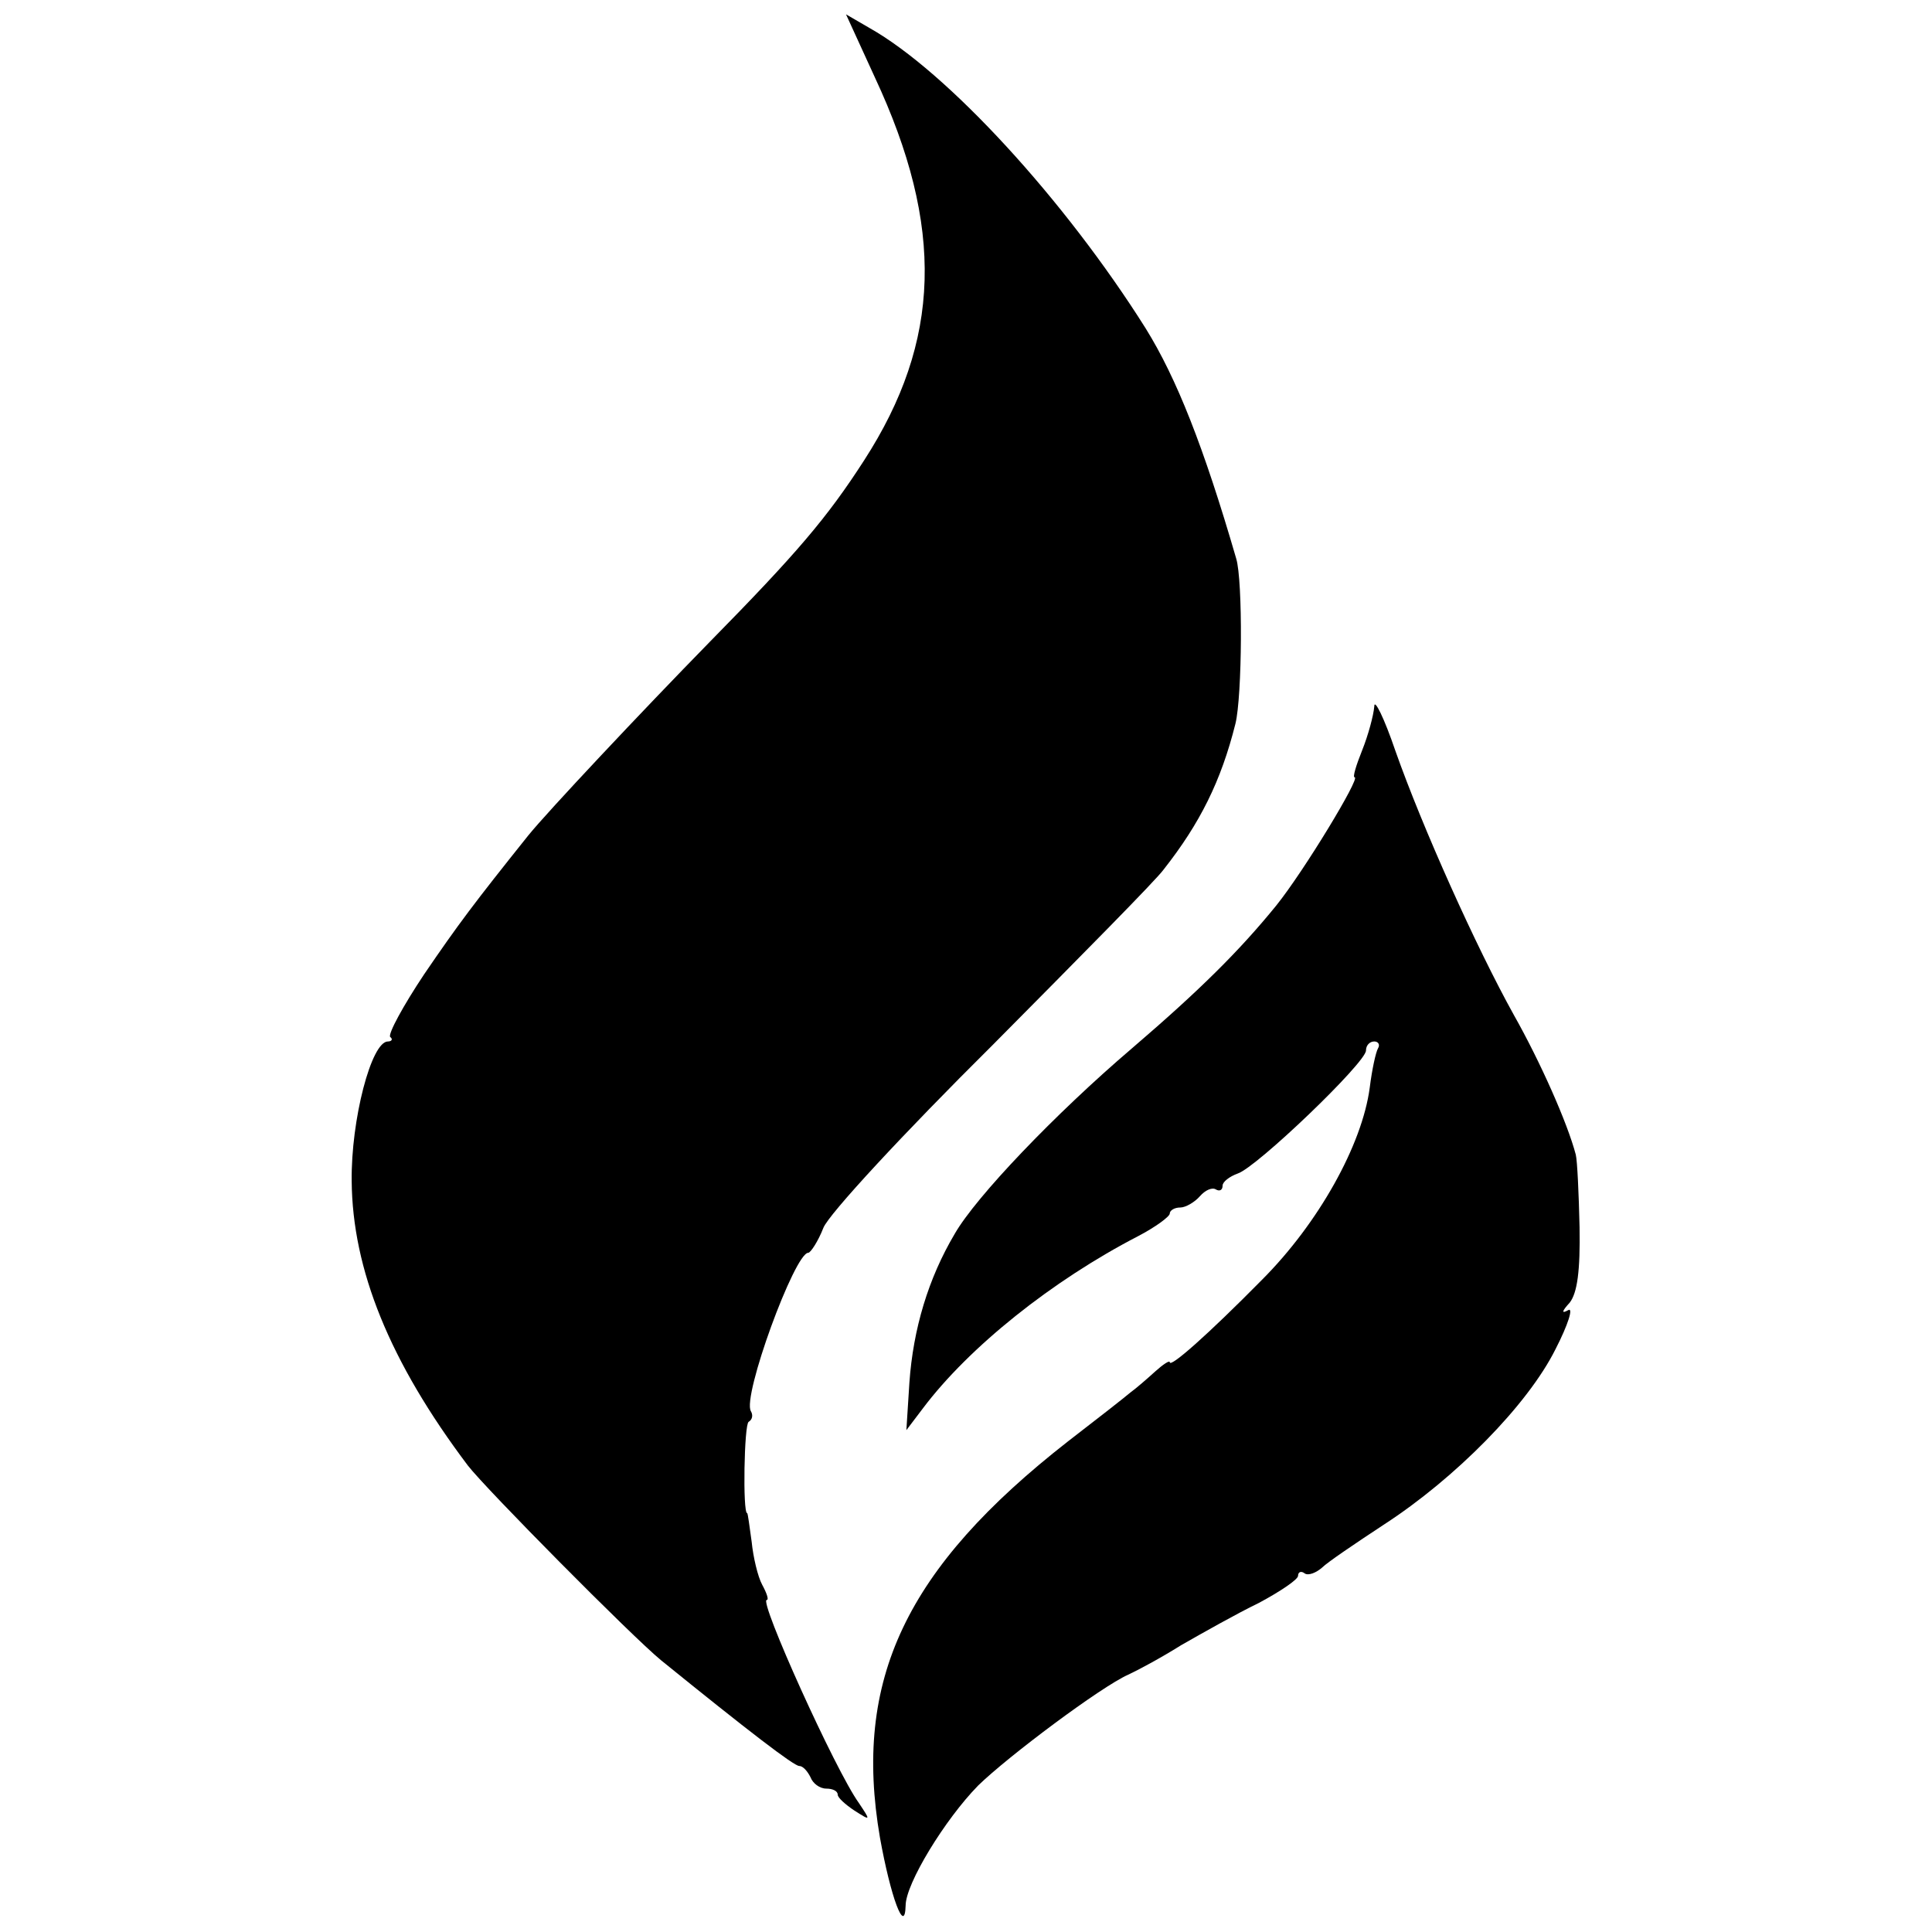
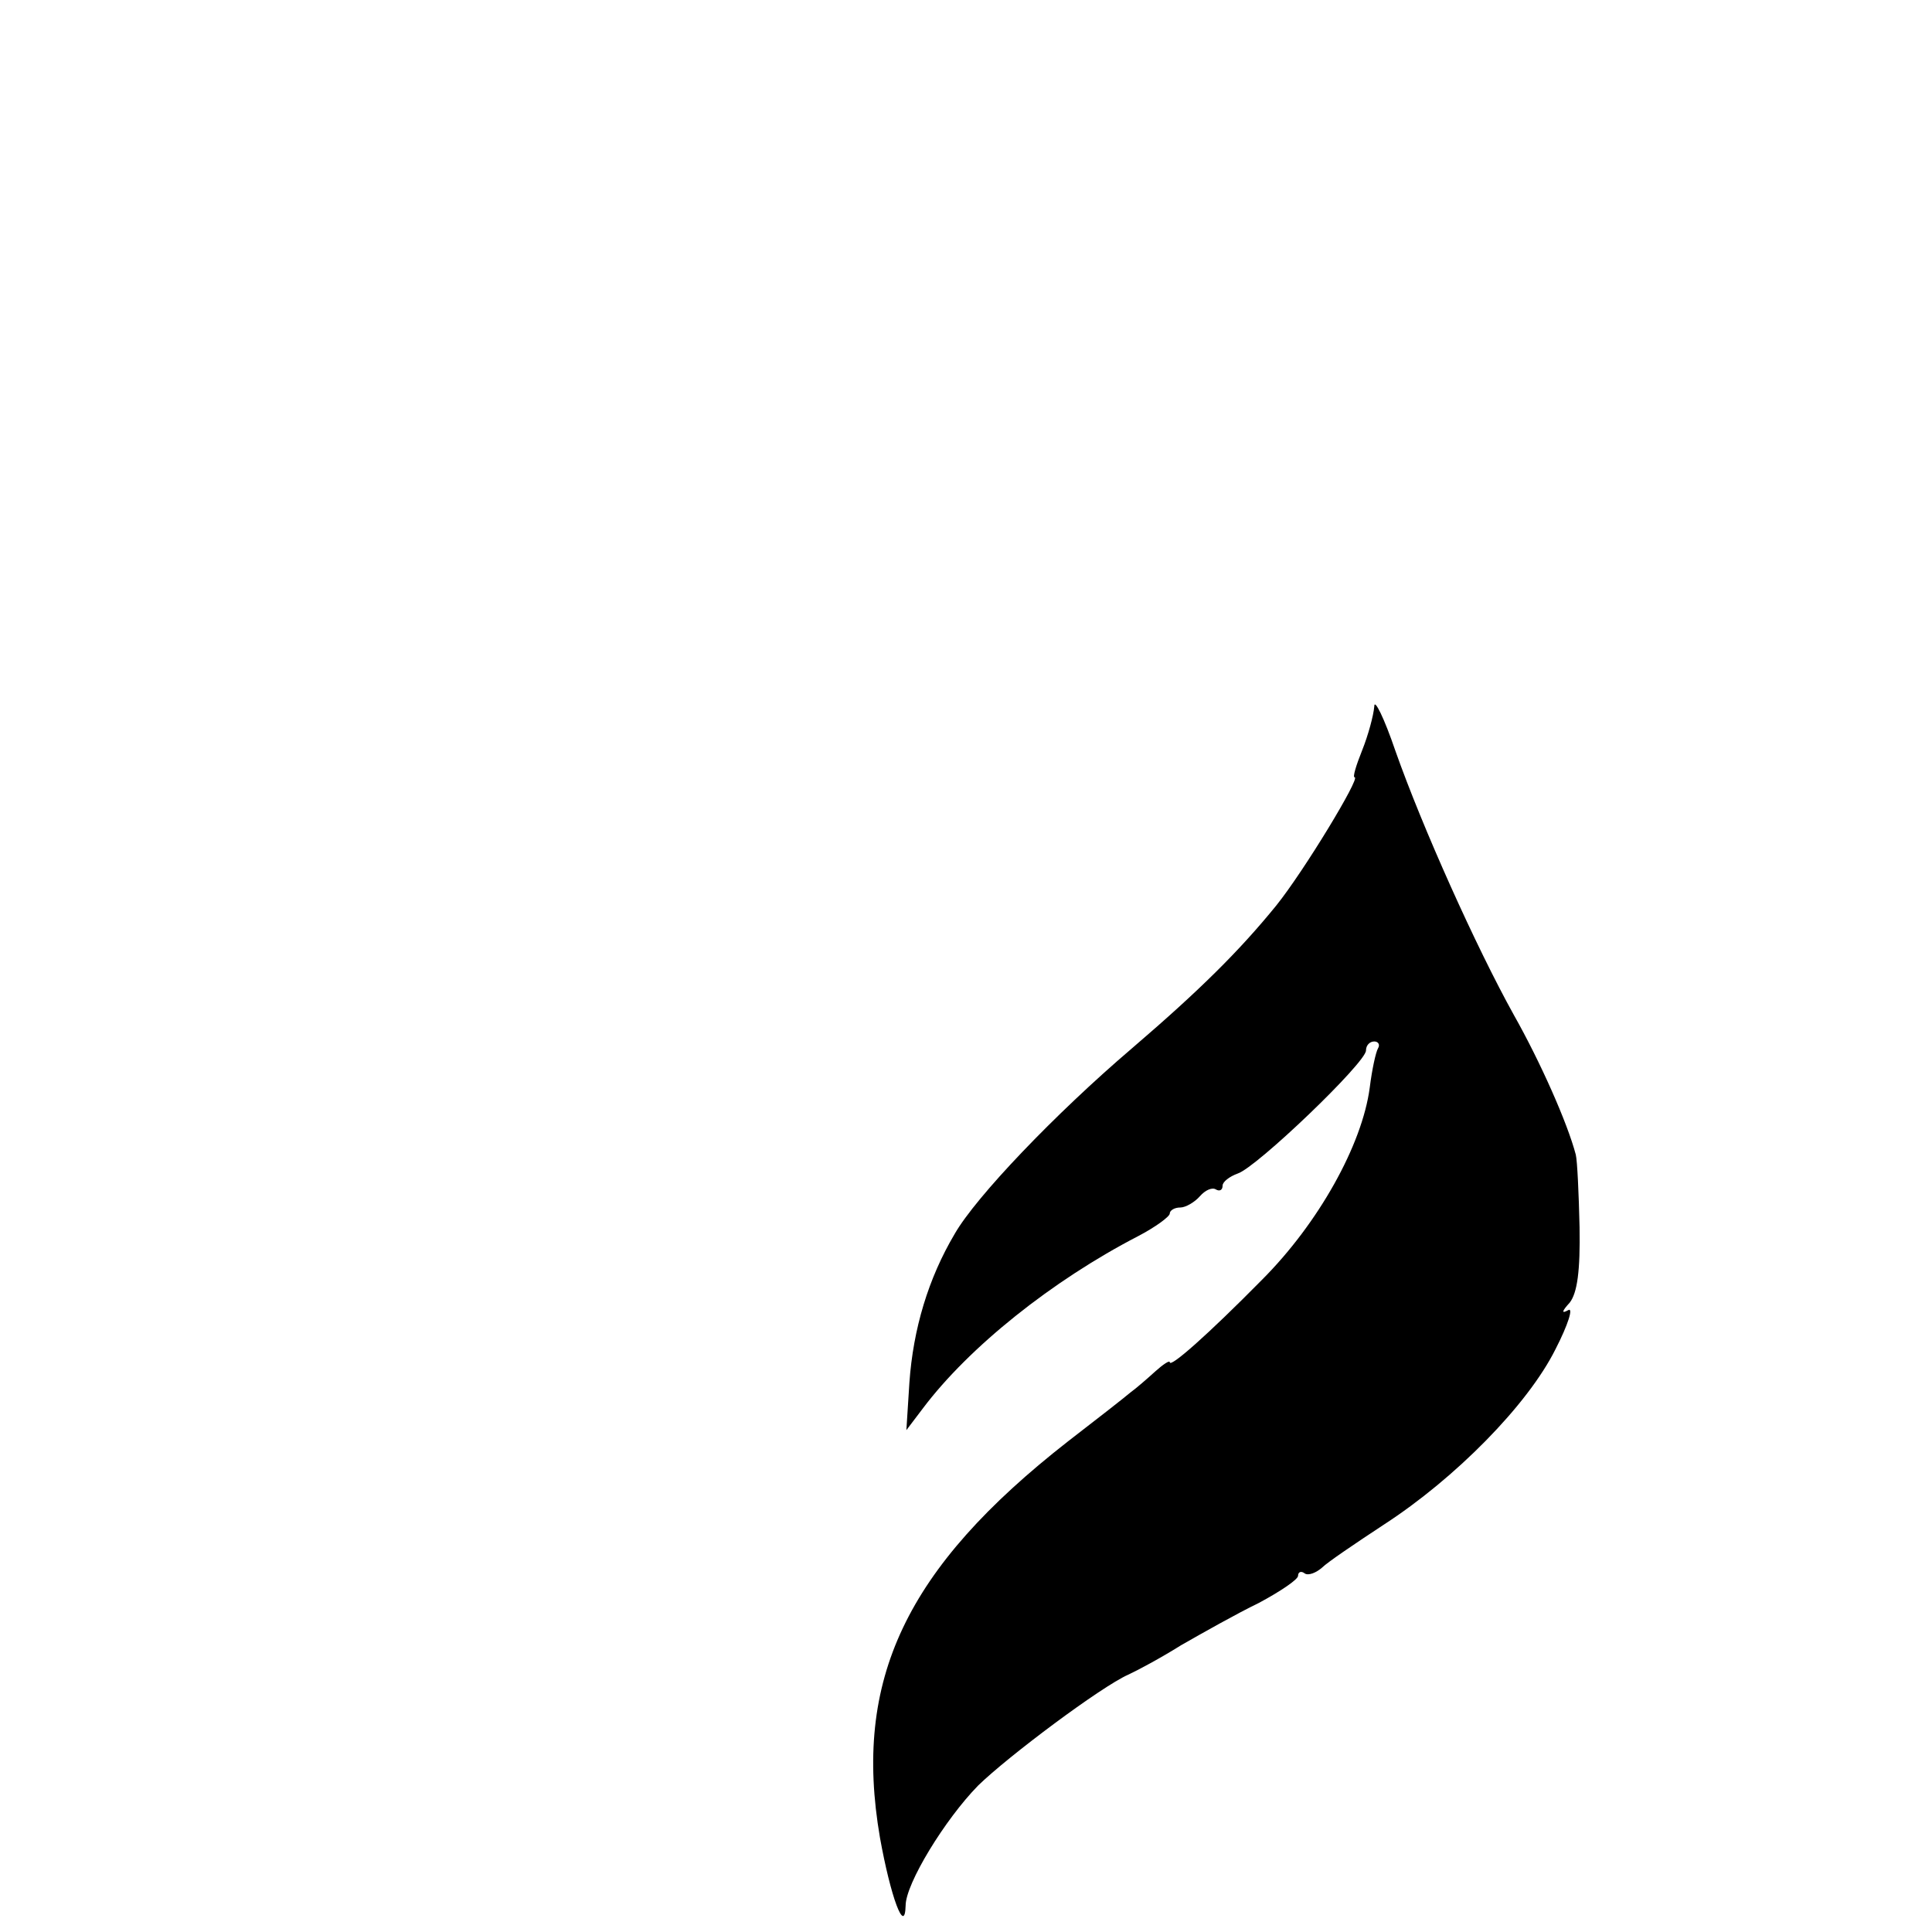
<svg xmlns="http://www.w3.org/2000/svg" version="1.0" width="256pt" height="256pt" viewBox="0 0 256 256" preserveAspectRatio="xMidYMid meet">
  <g transform="translate(0,256) scale(0.1,-0.1)" fill="#000000" stroke="none">
-     <path d="M1159 2458 c93 -199 88 -350 -14 -508 -49 -76 -89 -123 -205 -241 -90 -92 -215 -225 -240 -256 -72 -90 -93 -118 -138 -184 -28 -42 -48 -79 -45 -83 4 -3 2 -6 -3 -6 -22 0 -49 -104 -48 -185 1 -117 50 -239 154 -377 24 -31 217 -226 256 -258 116 -94 176 -140 183 -140 5 0 11 -7 15 -15 3 -8 12 -15 21 -15 8 0 15 -3 15 -8 0 -4 10 -13 22 -21 22 -14 22 -14 6 10 -31 43 -133 269 -122 269 3 0 0 9 -6 20 -6 11 -12 37 -14 57 -3 21 -5 38 -6 38 -6 0 -4 118 2 121 5 3 6 9 3 14 -12 19 58 210 76 210 3 0 13 15 20 33 7 18 106 125 224 242 115 116 218 220 227 233 48 61 76 117 95 193 9 36 10 190 1 219 -43 148 -79 239 -120 305 -107 170 -263 340 -366 398 l-31 18 38 -83z" />
    <path d="M1821 1624 c-1 -12 -8 -38 -16 -58 -8 -20 -13 -36 -10 -36 8 0 -67 -124 -104 -170 -48 -59 -100 -111 -191 -189 -102 -87 -207 -197 -235 -246 -35 -59 -55 -126 -60 -197 l-4 -63 22 29 c61 81 171 169 285 228 23 12 42 26 42 30 0 4 6 8 14 8 7 0 19 7 26 15 7 8 16 12 21 9 5 -3 9 -1 9 5 0 5 9 12 20 16 25 8 170 147 170 163 0 7 5 12 11 12 5 0 8 -4 5 -9 -3 -5 -8 -28 -11 -52 -10 -76 -68 -180 -143 -255 -72 -73 -122 -117 -122 -109 0 3 -9 -3 -19 -12 -11 -10 -26 -23 -33 -28 -7 -6 -44 -35 -83 -65 -215 -168 -285 -316 -249 -525 14 -78 33 -130 34 -90 0 29 52 114 96 159 40 39 163 131 199 147 11 5 43 22 70 39 28 16 74 42 103 56 28 15 52 31 52 36 0 5 4 7 9 3 5 -3 15 1 23 8 7 7 44 32 82 57 94 61 190 158 227 232 17 33 24 56 17 52 -9 -5 -9 -2 2 10 10 13 14 42 13 100 -1 44 -3 88 -5 96 -11 42 -47 123 -82 185 -50 90 -121 248 -157 350 -15 44 -28 70 -28 59z" />
  </g>
</svg>